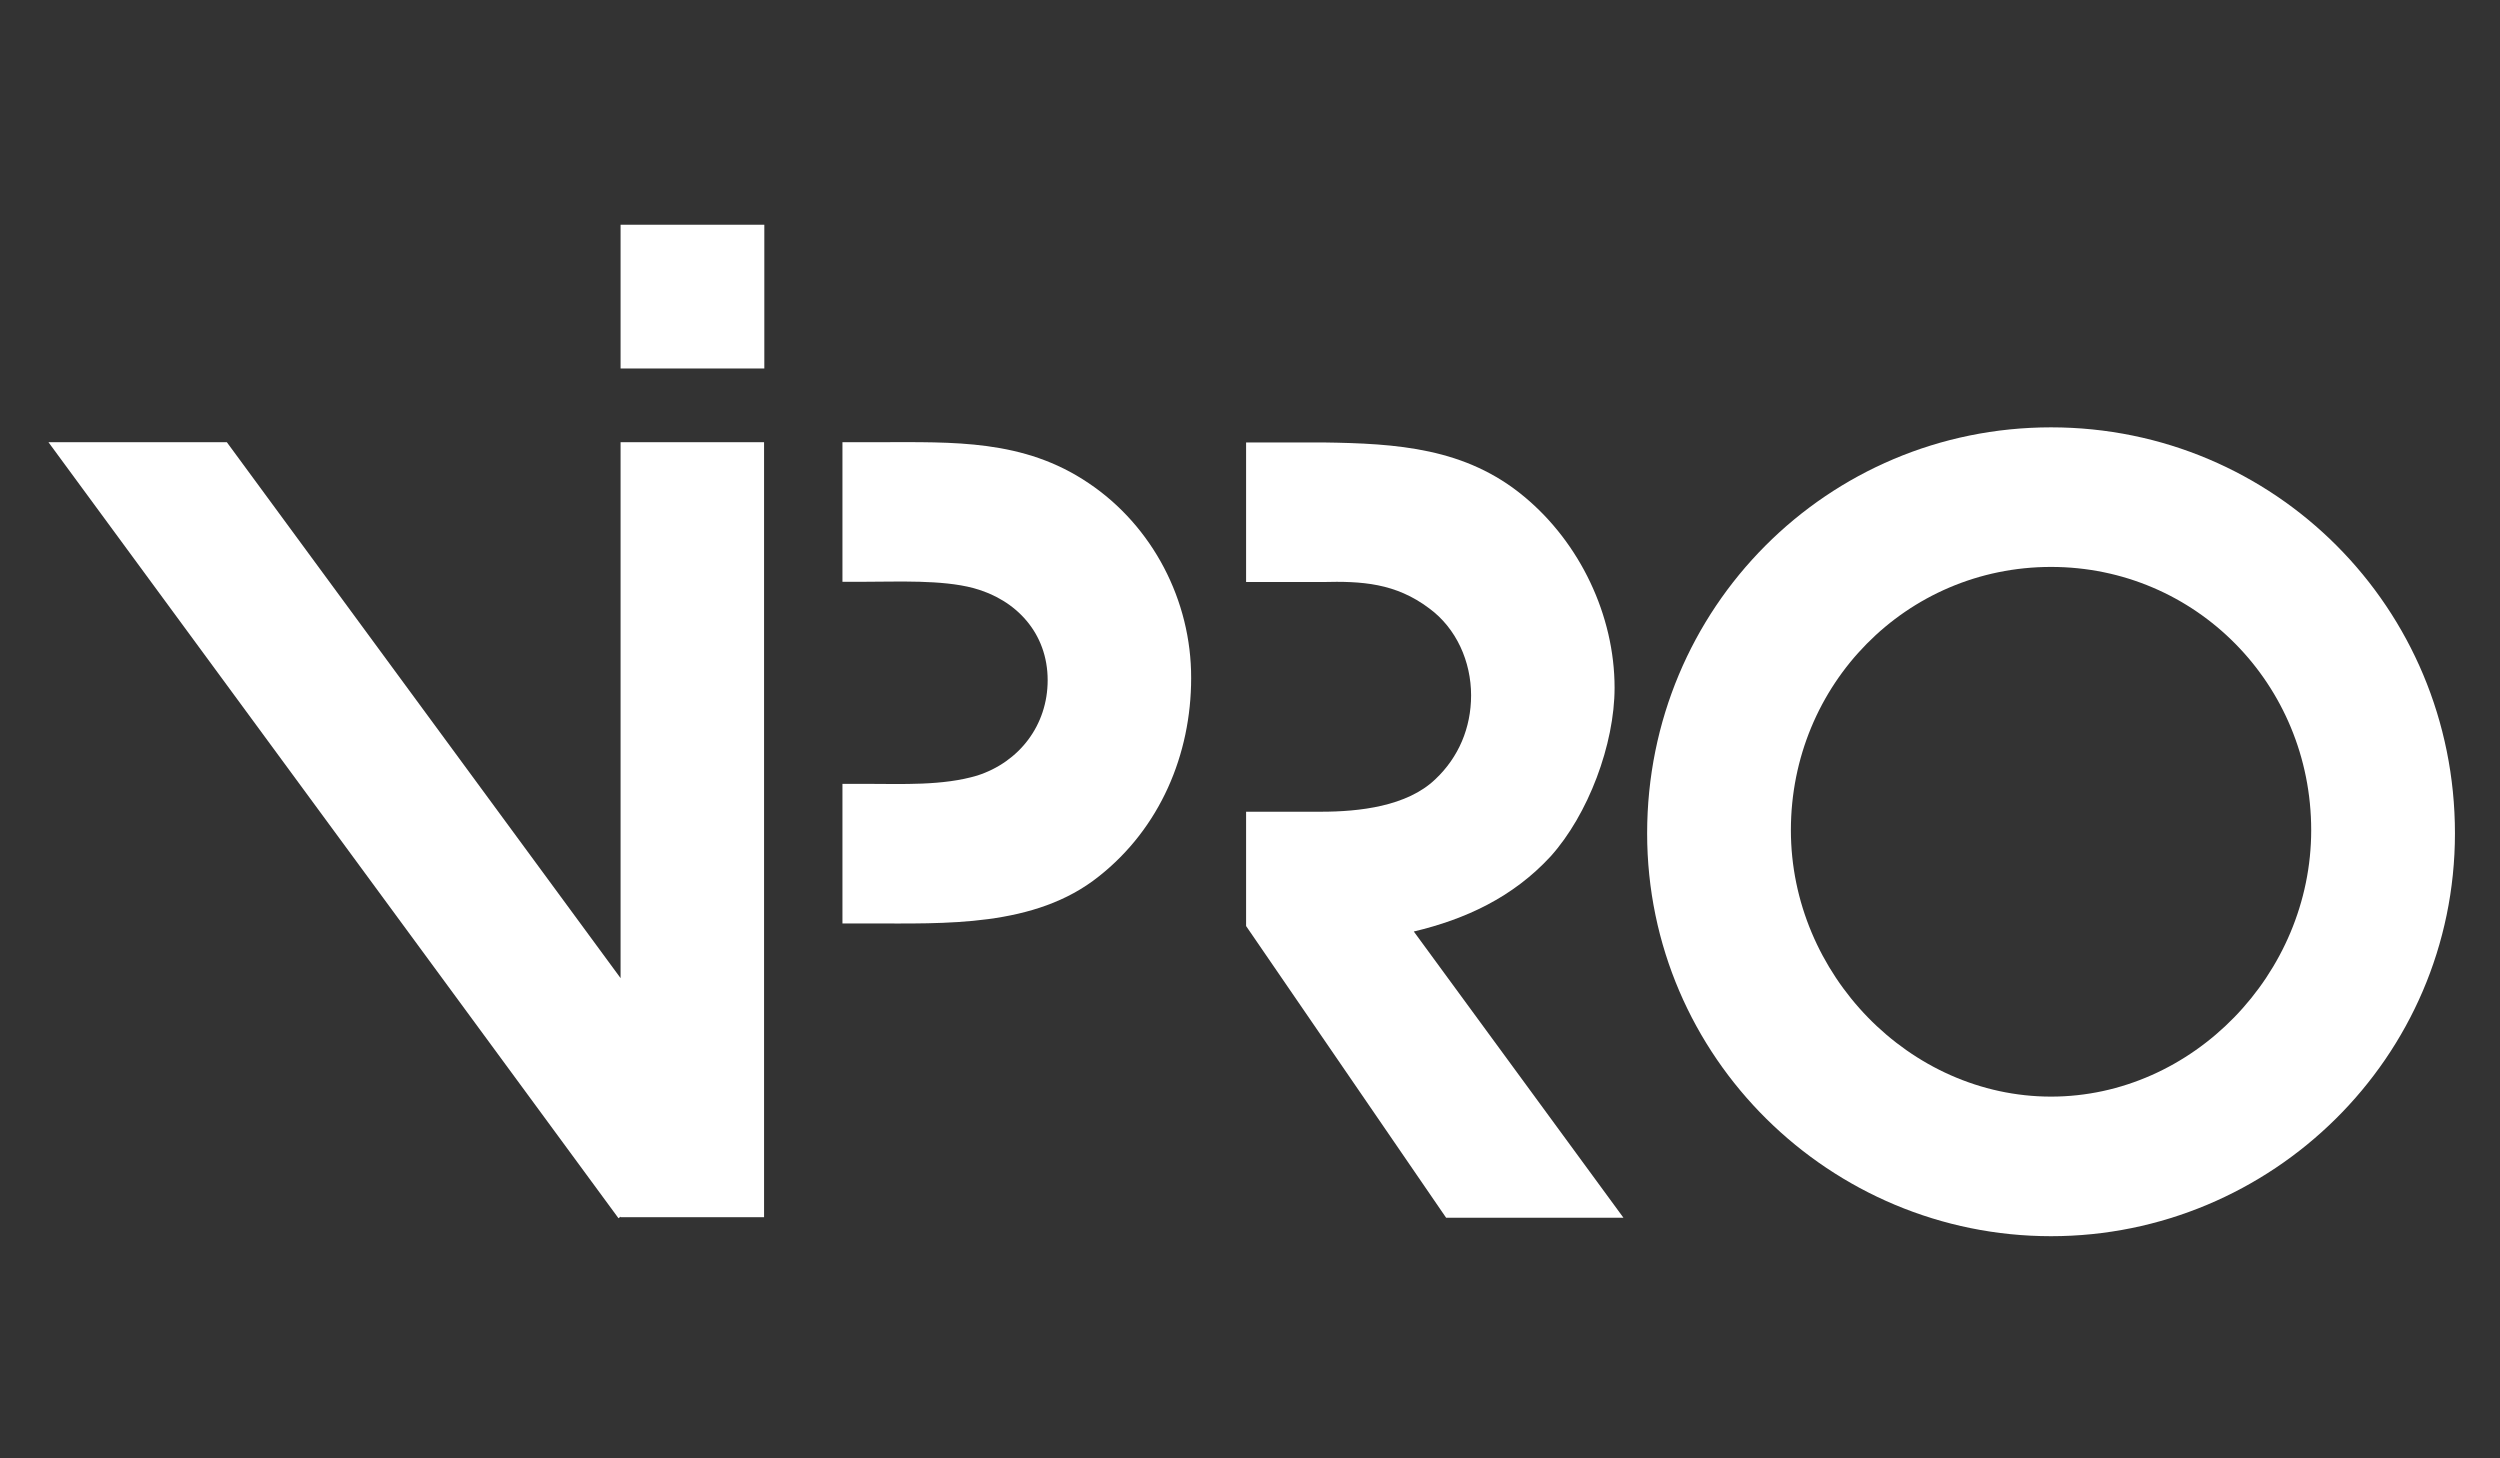
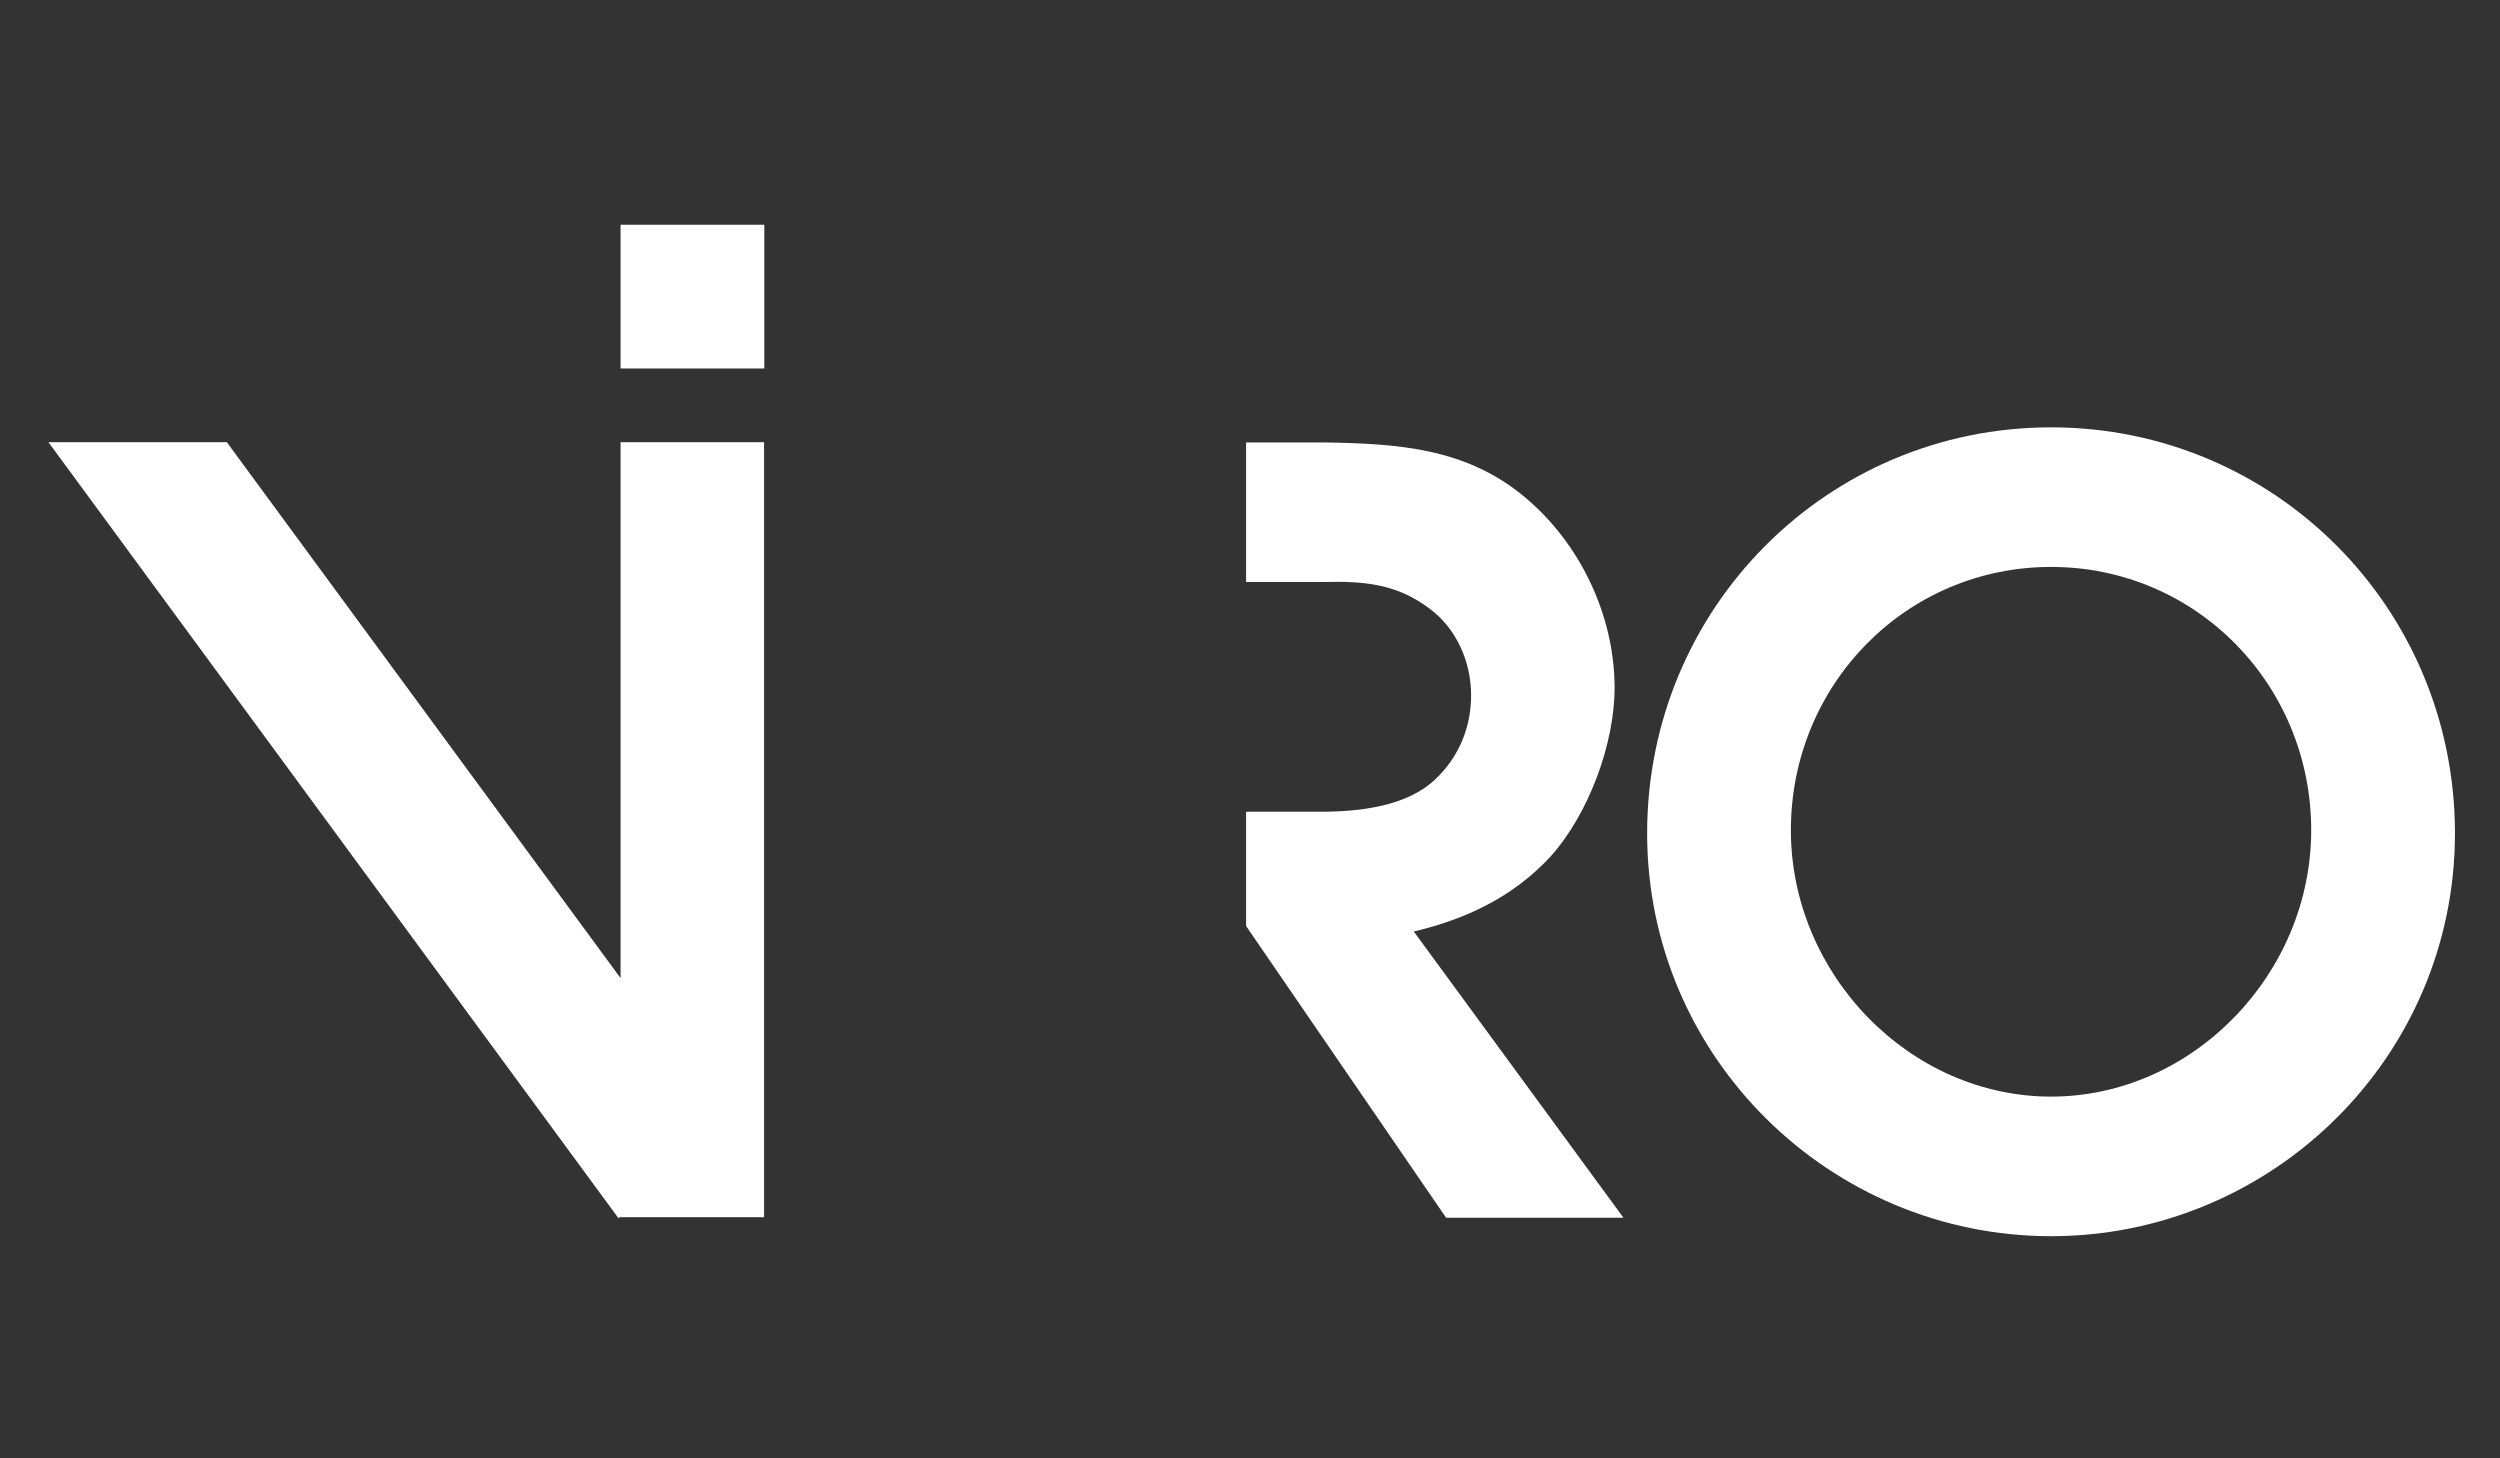
<svg xmlns="http://www.w3.org/2000/svg" id="Layer_1" x="0px" y="0px" width="960px" height="560px" viewBox="0 0 960 560" xml:space="preserve">
  <rect x="0" y="0" width="960" height="560" fill="#333333" stroke="none" />
  <g>
    <polygon fill="#FFFFFF" points="238.3,375.6 87.1,169.8 18.6,169.8 237.5,467.8 238.3,467.2 238.3,467.4 293.4,467.4 293.4,169.8 238.3,169.8 " />
    <path fill="#FFFFFF" d="M787.6,164.1c-85.8,0-155.1,69.3-155.1,155.9c0,86.2,70.5,154.7,155.1,154.7c84.6,0,155.1-68.5,155.1-154.7 C942.7,233.4,873.4,164.1,787.6,164.1z M787.6,421.1c-54.4,0-99.9-47.1-99.9-102.3c0-56,44.3-101.1,99.9-101.1 c55.6,0,99.9,45.1,99.9,101.1C887.5,374,842,421.1,787.6,421.1z" />
-     <path fill="#FFFFFF" d="M418,185.5c-25-16.9-52-15.7-80.5-15.7h-14v53.6h9.1c12.1,0,29-0.8,41.1,2.4c16.5,4.4,28.6,17.3,28.6,35.4 c0,17.3-10.9,31.4-27,36.6c-13.3,4-29,3.2-42.7,3.2h-9.1v53.6h9.9c29.4,0,64,1.6,88.6-18.1c23.4-18.5,35.4-46.7,35.4-76.1 C457.5,230.6,442.6,202,418,185.5z" />
    <path fill="#FFFFFF" d="M595.4,328.9c14.5-16.1,24.6-43.1,24.6-64.8c0-27.8-13.3-55.6-34.6-73.3c-22.6-18.9-49.1-20.5-77.3-20.9 h-29.6v53.6h29.2c15.3-0.4,28.2,0.4,41.1,10.1c10.5,7.7,16.1,20.5,16.1,33.4c0,12.5-4.8,23.8-13.7,32.2 c-10.9,10.5-29.4,12.5-43.9,12.5h-28.8v43.9l76.8,112h68.1l-80.5-109.9C562.7,353,580.9,344.6,595.4,328.9z" />
    <rect x="238.3" y="86.3" fill="#FFFFFF" width="55.2" height="55.2" />
  </g>
</svg>